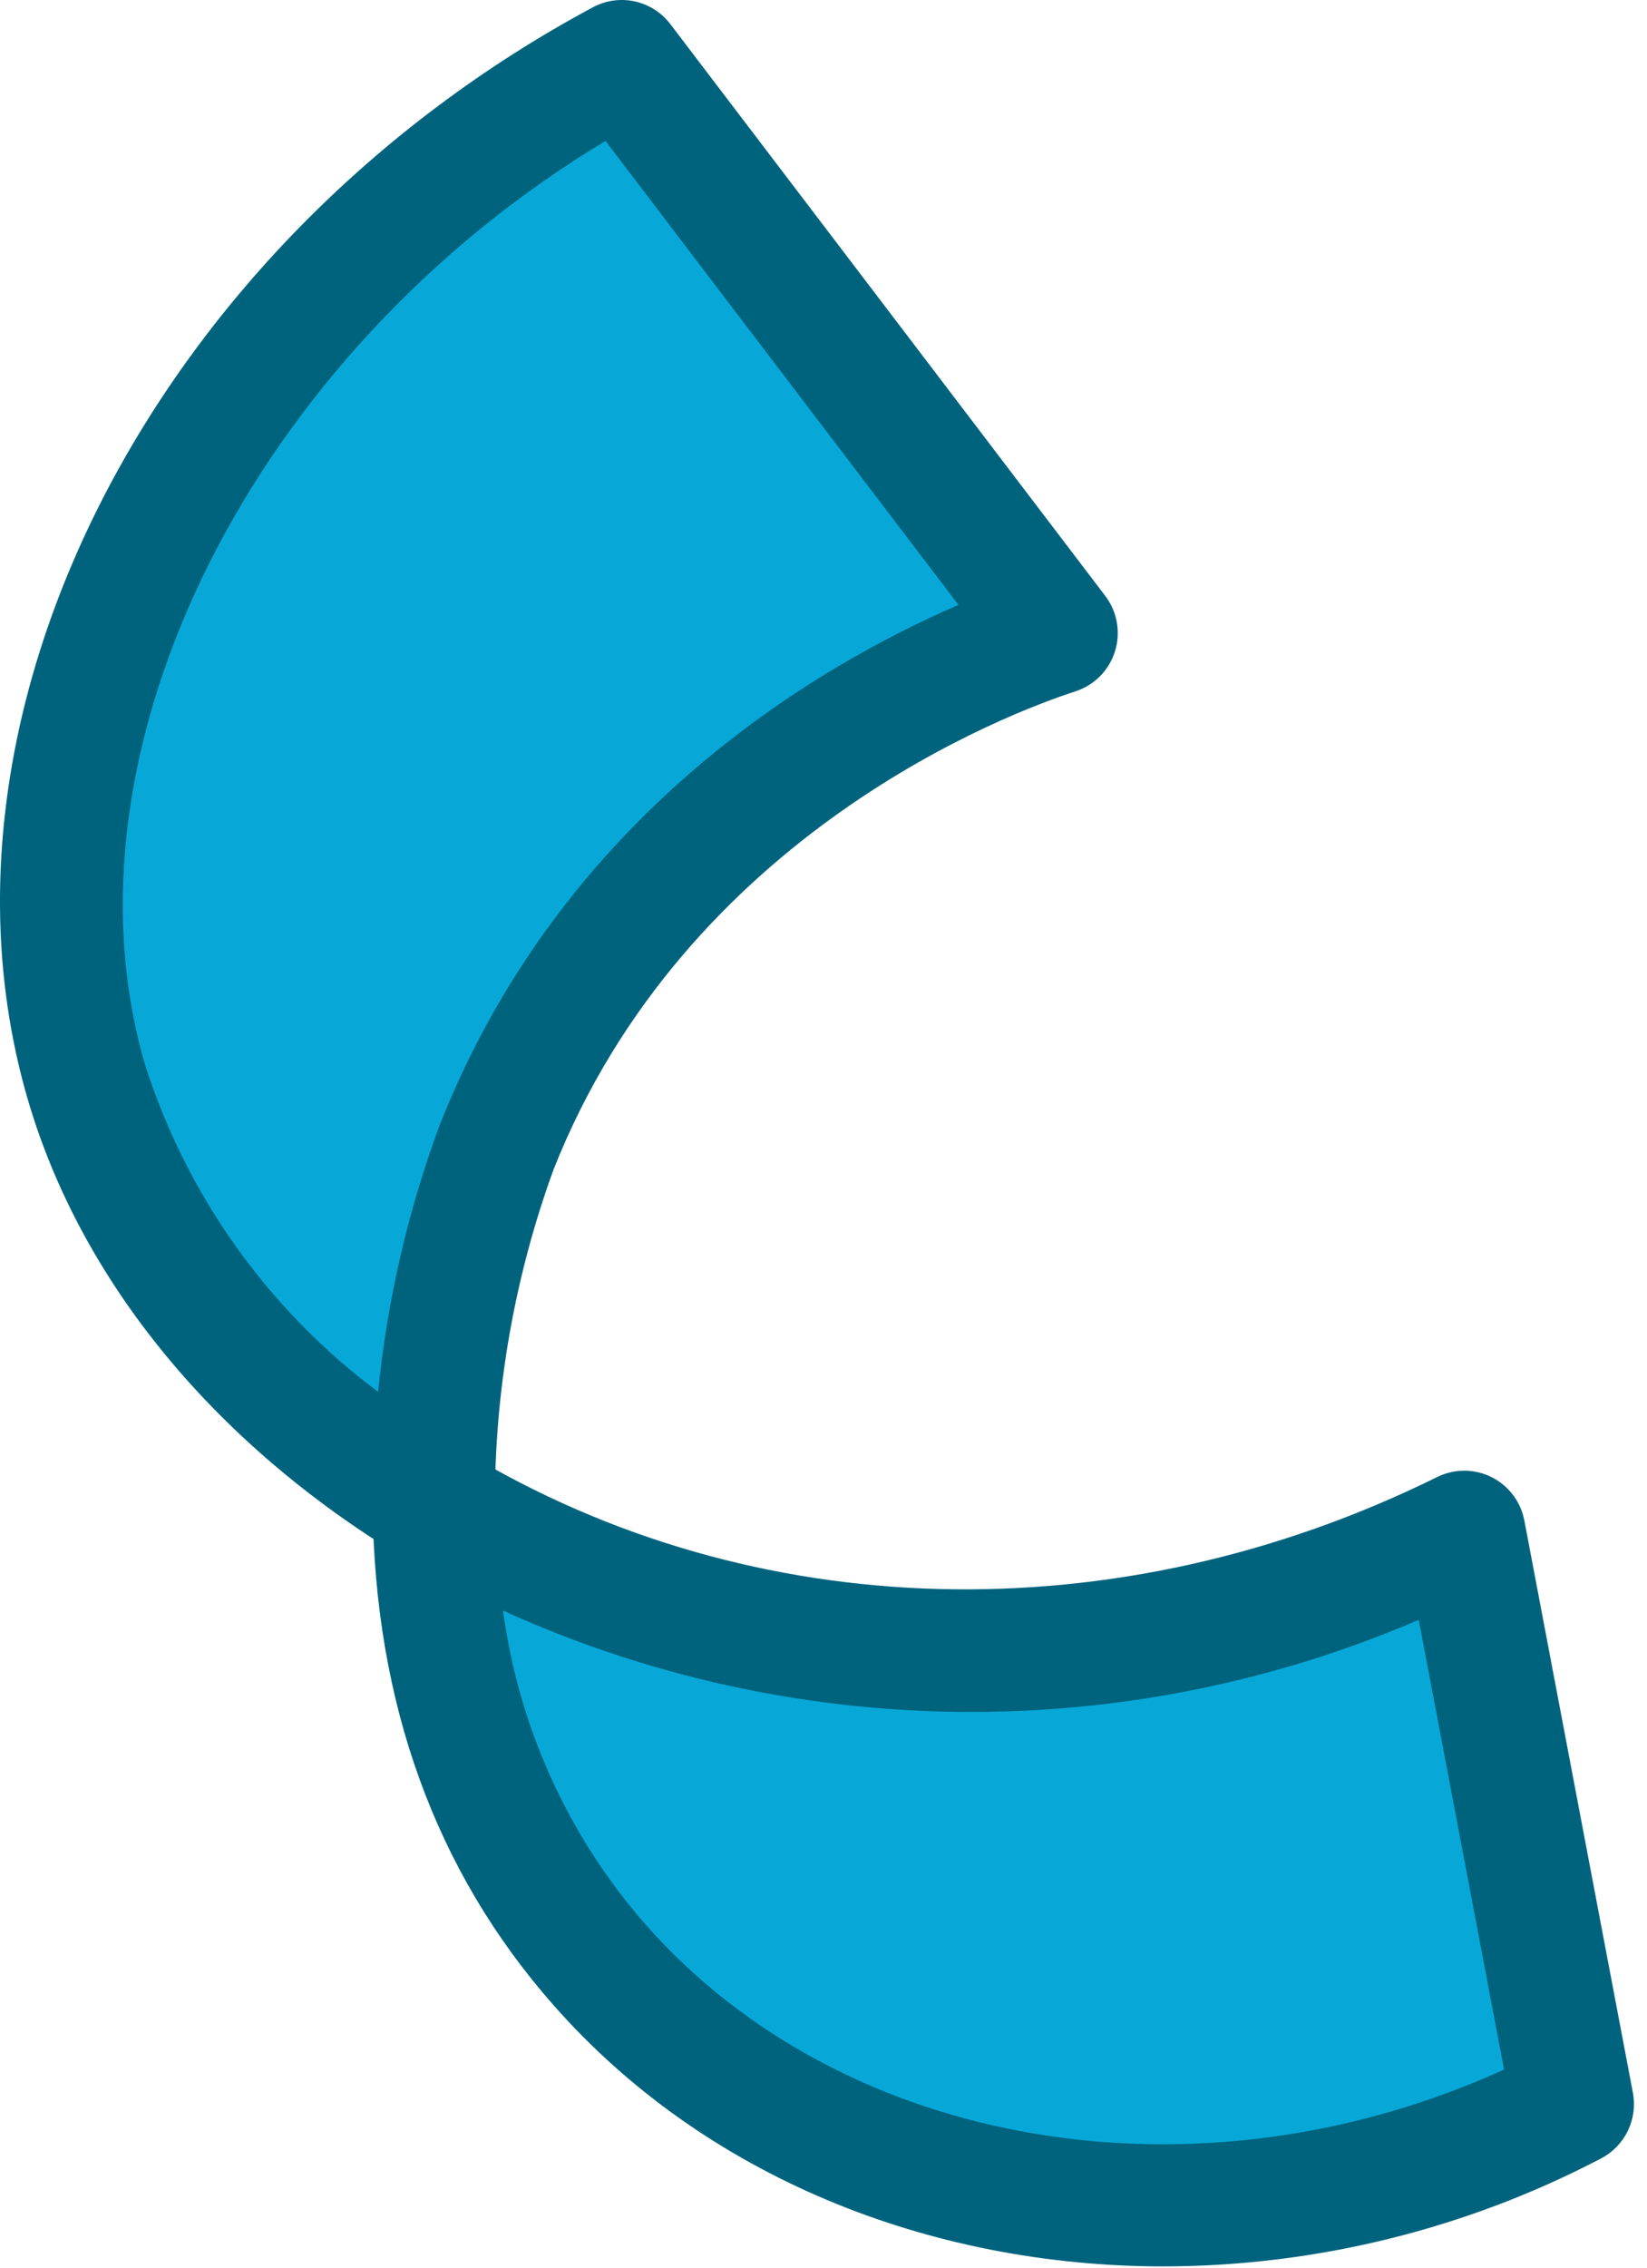
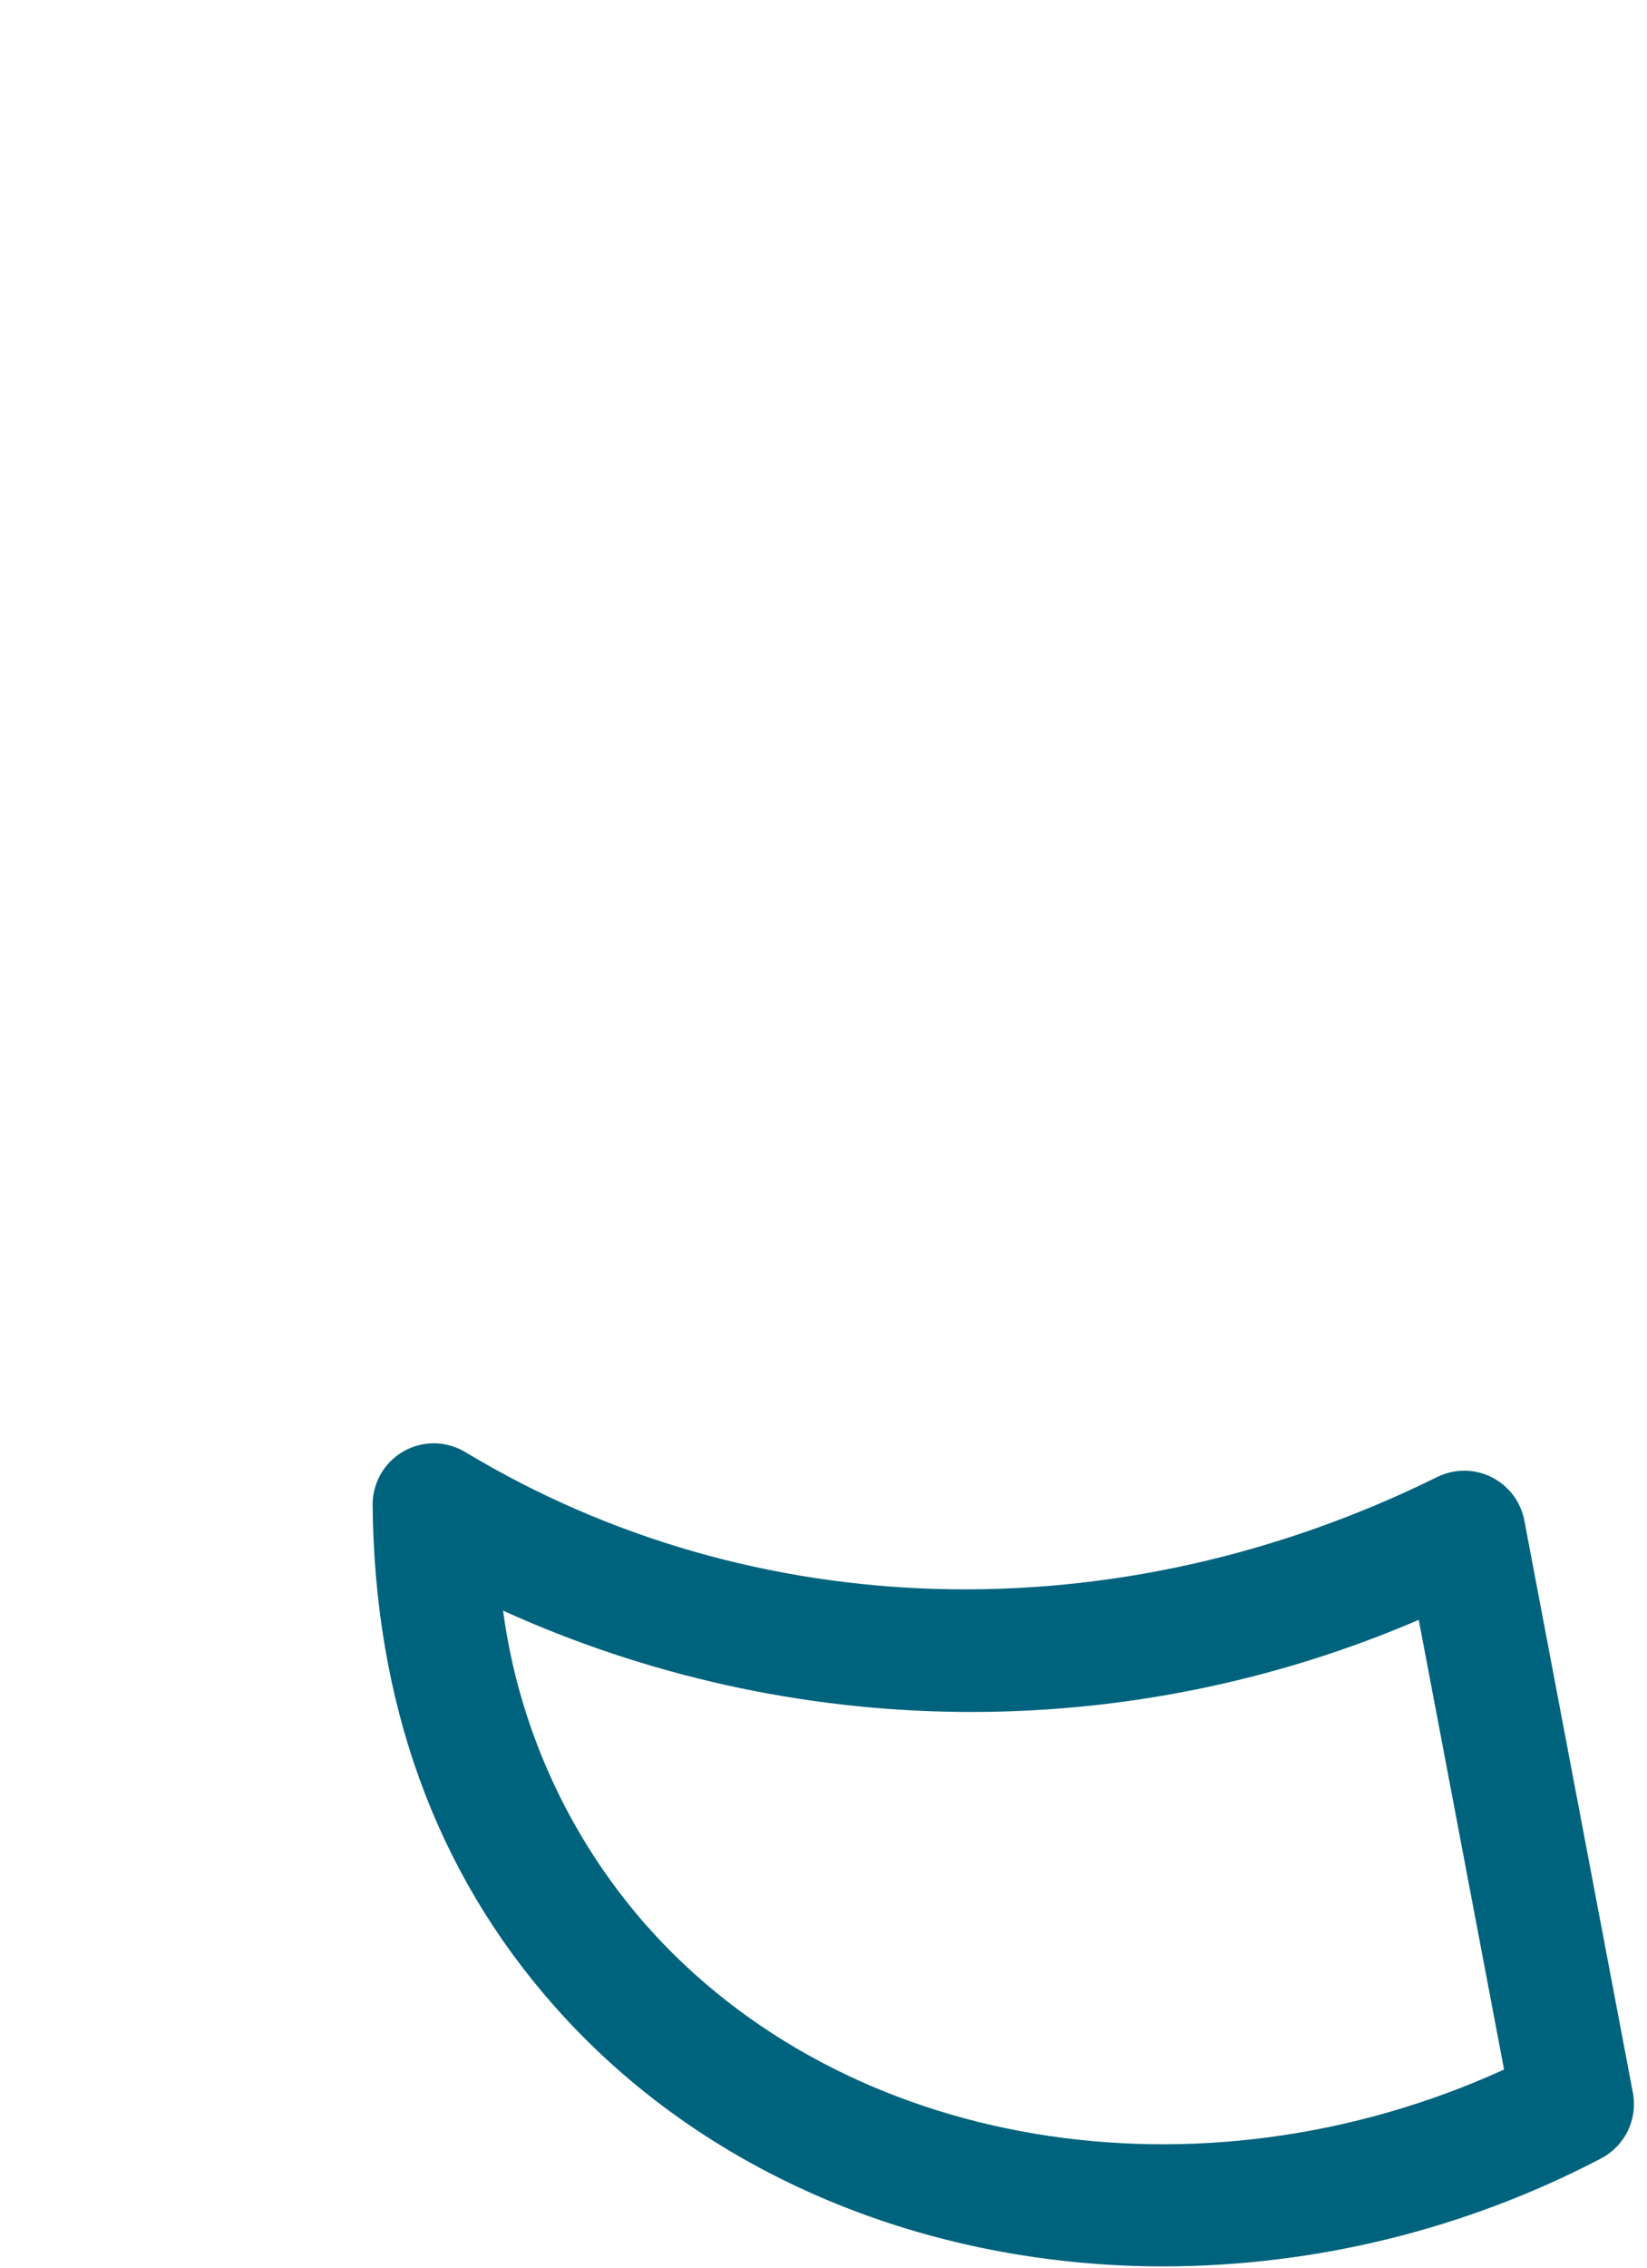
<svg xmlns="http://www.w3.org/2000/svg" width="85" height="117" viewBox="0 0 85 117" fill="none">
-   <path d="M22.386 77.614C22.459 85.208 24.381 93.921 30.936 101.353C42.452 114.431 63.34 117.843 81.172 108.543C79.305 98.691 77.437 88.853 75.57 79.029C56.365 88.508 36.428 86.07 22.386 77.614Z" fill="#07A8D7" />
  <path d="M60.062 116.912C67.922 116.897 75.662 114.987 82.629 111.343C83.23 111.029 83.715 110.529 84.011 109.918C84.306 109.307 84.398 108.617 84.271 107.949L78.67 78.435C78.579 77.957 78.379 77.506 78.085 77.118C77.792 76.73 77.413 76.415 76.978 76.197C76.543 75.98 76.064 75.866 75.578 75.865C75.092 75.864 74.612 75.975 74.176 76.19C57.651 84.351 38.899 83.87 24.011 74.904C23.53 74.615 22.98 74.459 22.419 74.453C21.858 74.447 21.306 74.591 20.819 74.87C20.332 75.149 19.928 75.554 19.649 76.041C19.37 76.529 19.226 77.083 19.231 77.645C19.33 87.849 22.473 96.528 28.573 103.443C36.337 112.261 47.934 116.912 60.062 116.912ZM77.623 106.757C61.893 113.92 43.569 110.921 33.302 99.258C29.319 94.709 26.765 89.082 25.962 83.084C33.374 86.447 41.404 88.226 49.541 88.308C57.678 88.39 65.742 86.773 73.22 83.559L77.623 106.757Z" fill="#00637E" />
-   <path d="M4.444 55.767C6.976 64.48 13.507 72.238 22.386 77.614C22.374 71.332 23.471 65.098 25.626 59.199C33.279 39.829 51.874 33.518 54.534 32.656C47.047 22.824 39.565 12.992 32.089 3.16C10.028 14.991 -0.645 38.214 4.444 55.767Z" fill="#07A8D7" />
-   <path d="M22.386 80.774C22.802 80.774 23.214 80.692 23.599 80.531C23.983 80.371 24.332 80.136 24.625 79.84C24.919 79.544 25.15 79.192 25.307 78.806C25.464 78.42 25.544 78.006 25.54 77.589C25.53 71.71 26.552 65.875 28.56 60.351C35.437 42.946 52.211 36.729 55.505 35.663C55.985 35.507 56.42 35.238 56.775 34.879C57.129 34.52 57.393 34.081 57.543 33.598C57.694 33.116 57.726 32.605 57.639 32.107C57.551 31.609 57.346 31.14 57.04 30.738L34.596 1.244C34.142 0.647 33.49 0.231 32.758 0.072C32.026 -0.087 31.261 0.02 30.601 0.374C8.15 12.413 -4.396 36.607 1.415 56.649C4.128 66.006 10.996 74.412 20.755 80.319C21.247 80.616 21.811 80.774 22.386 80.774V80.774ZM49.465 31.203C41.996 34.432 28.983 42.109 22.694 58.029C21.05 62.464 19.982 67.091 19.514 71.797C13.832 67.561 9.621 61.646 7.473 54.885V54.885C2.755 38.615 13.123 18.162 31.25 7.27L49.465 31.203Z" fill="#00637E" />
</svg>